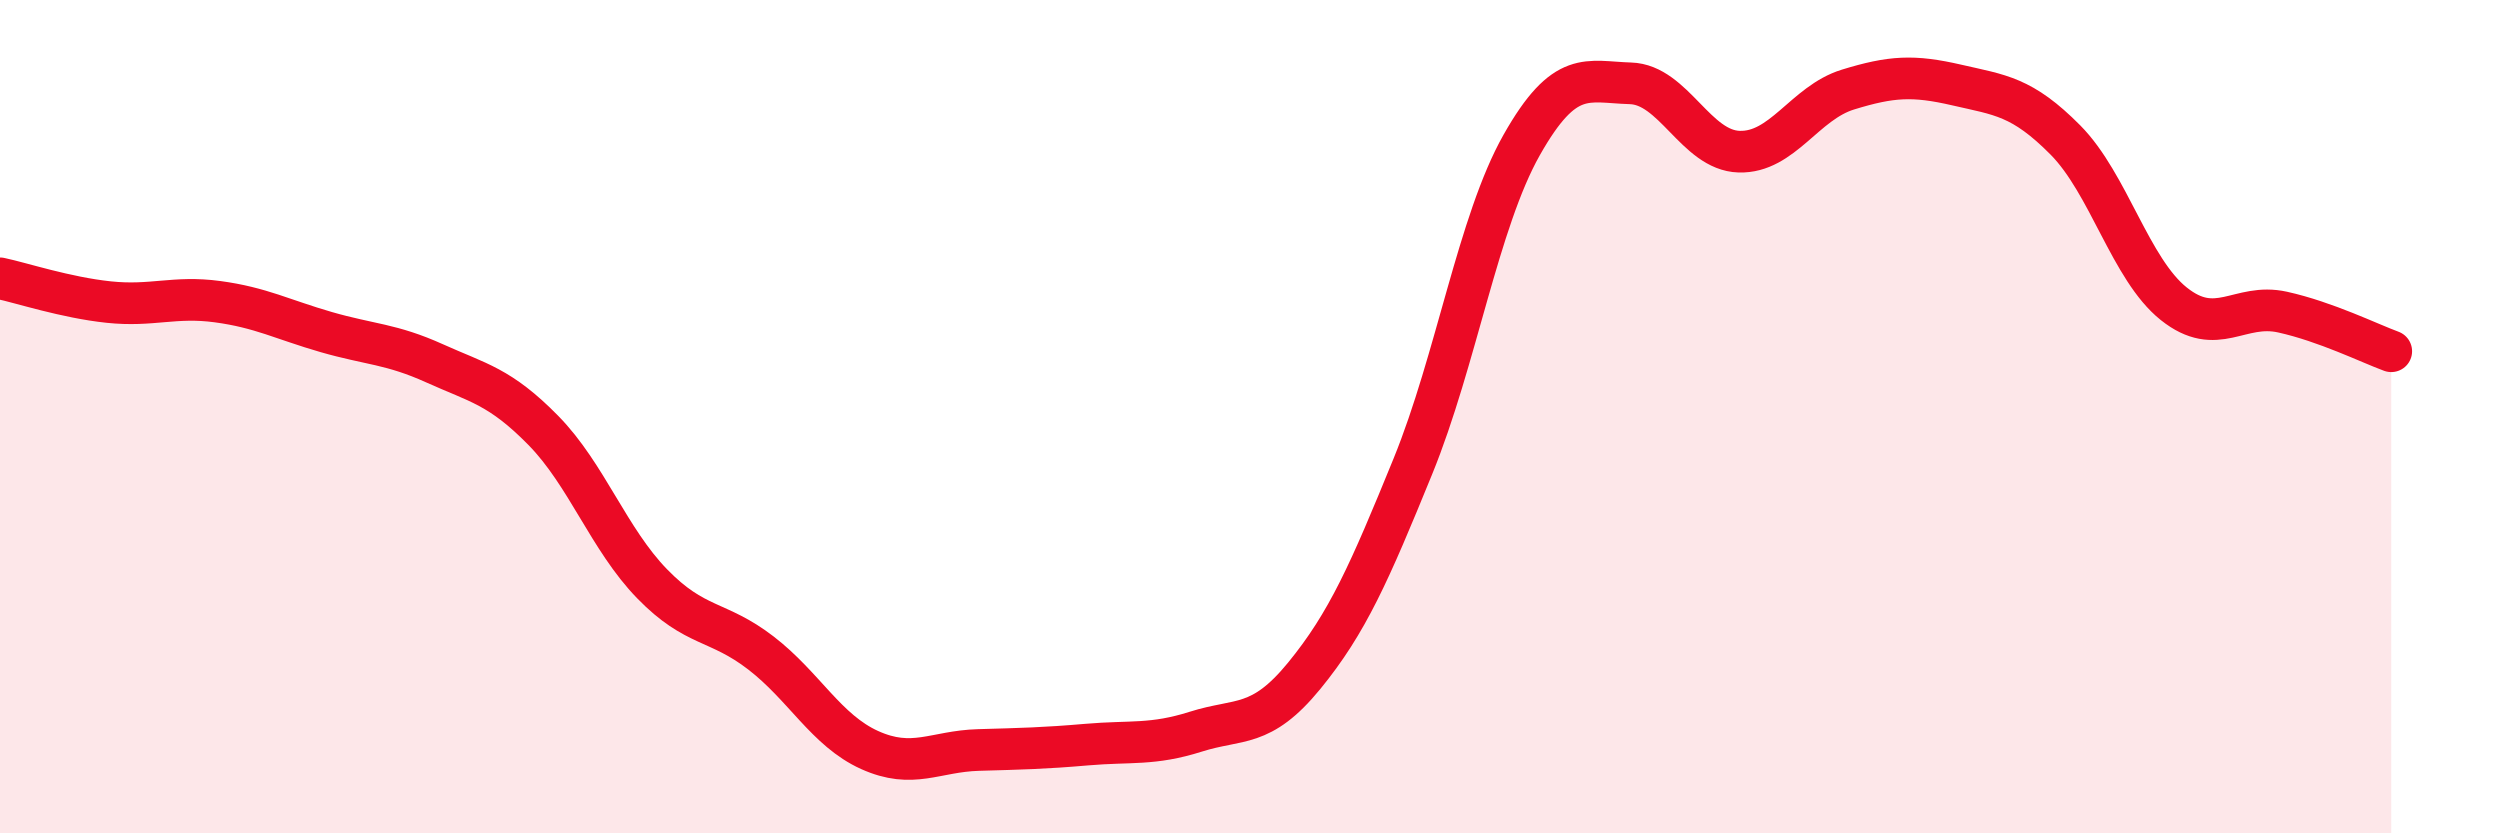
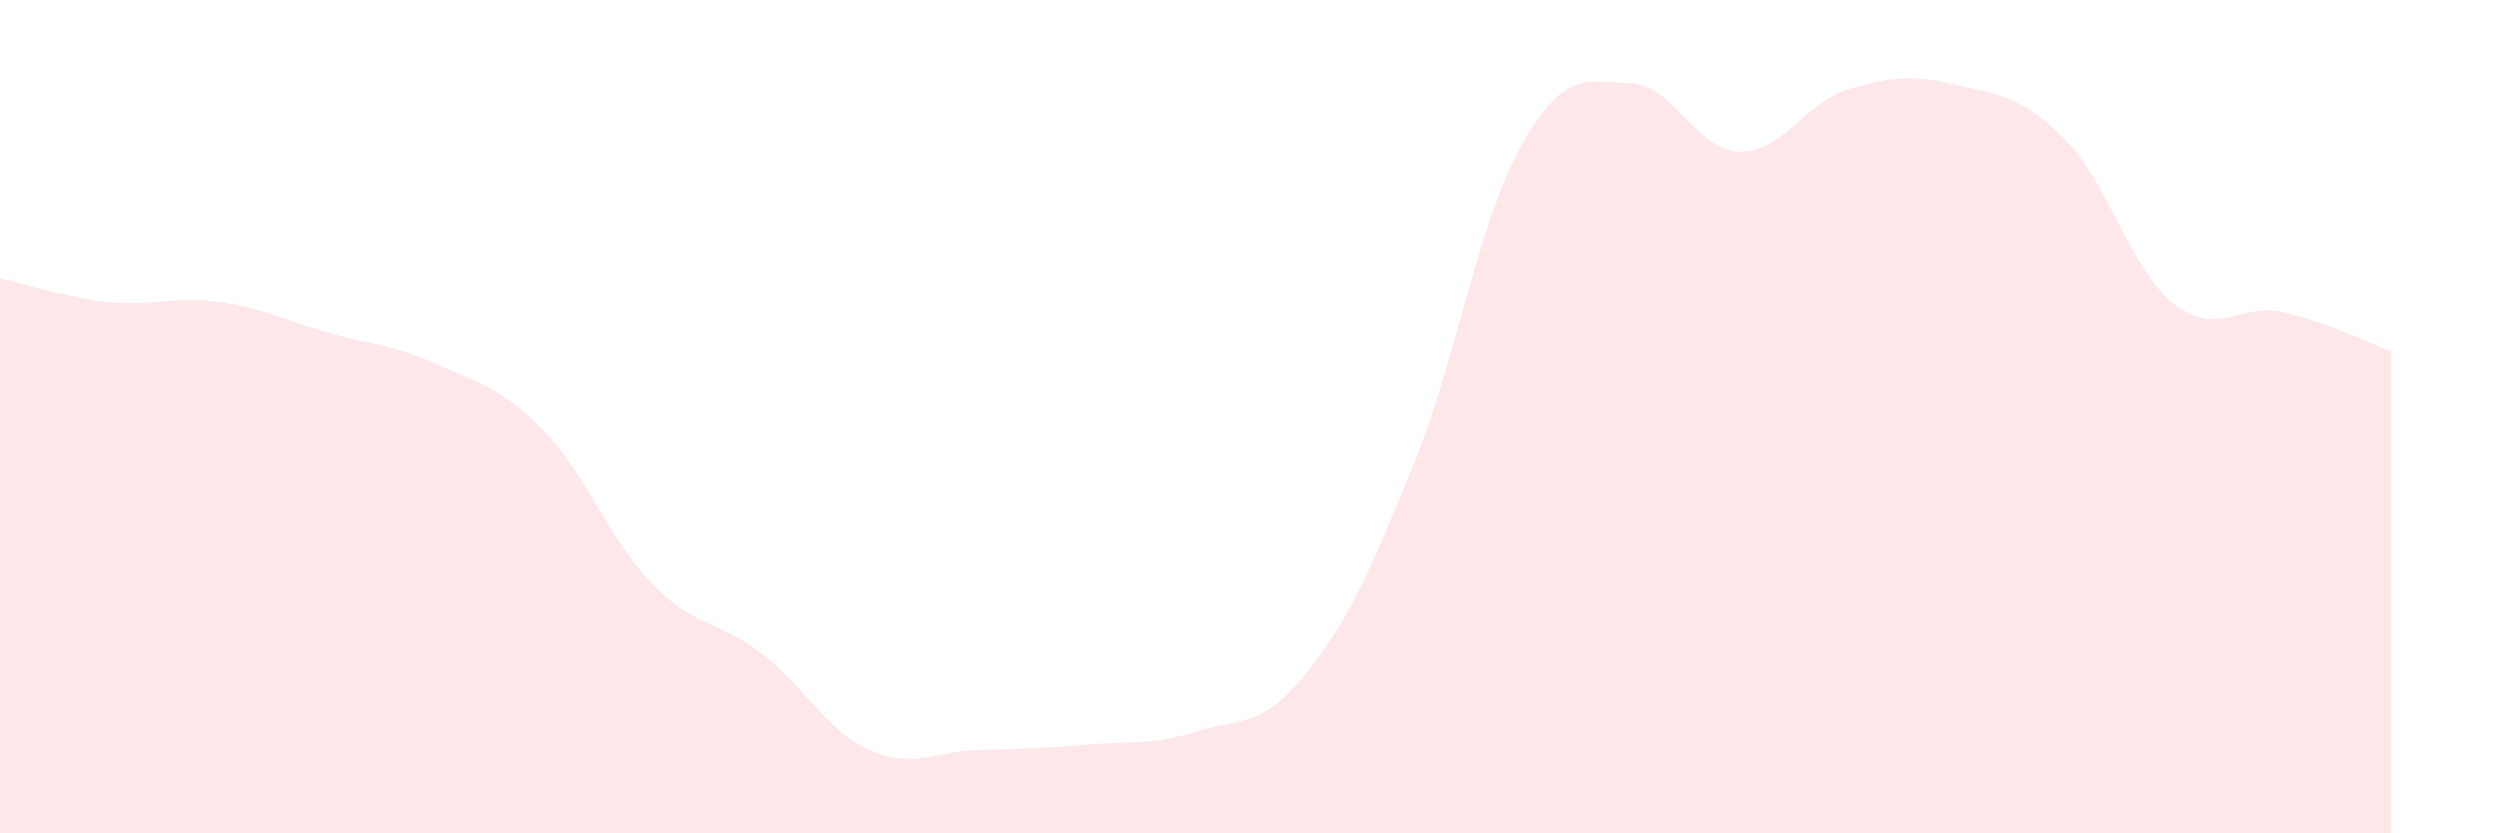
<svg xmlns="http://www.w3.org/2000/svg" width="60" height="20" viewBox="0 0 60 20">
  <path d="M 0,6.68 C 0.52,6.79 1.57,7.14 2.61,7.25 C 3.65,7.36 4.18,7.1 5.22,7.24 C 6.26,7.38 6.79,7.67 7.83,7.97 C 8.87,8.27 9.39,8.25 10.43,8.72 C 11.47,9.19 12,9.27 13.04,10.33 C 14.08,11.39 14.61,12.94 15.65,14.01 C 16.69,15.08 17.22,14.87 18.26,15.67 C 19.3,16.47 19.83,17.53 20.87,18 C 21.91,18.47 22.44,18.03 23.48,18 C 24.52,17.97 25.05,17.96 26.09,17.87 C 27.13,17.78 27.66,17.89 28.7,17.56 C 29.74,17.23 30.26,17.49 31.3,16.22 C 32.34,14.95 32.87,13.74 33.91,11.19 C 34.95,8.64 35.48,5.32 36.52,3.48 C 37.56,1.64 38.09,1.97 39.13,2 C 40.17,2.03 40.7,3.61 41.74,3.64 C 42.78,3.67 43.31,2.47 44.35,2.15 C 45.39,1.83 45.92,1.8 46.96,2.04 C 48,2.28 48.53,2.31 49.57,3.36 C 50.61,4.41 51.13,6.46 52.17,7.29 C 53.21,8.12 53.74,7.26 54.78,7.49 C 55.82,7.72 56.87,8.24 57.39,8.43L57.39 20L0 20Z" fill="#EB0A25" opacity="0.1" stroke-linecap="round" stroke-linejoin="round" />
-   <path d="M 0,6.68 C 0.52,6.79 1.57,7.14 2.61,7.25 C 3.65,7.36 4.18,7.1 5.22,7.24 C 6.26,7.38 6.79,7.67 7.83,7.97 C 8.87,8.27 9.39,8.25 10.43,8.72 C 11.47,9.19 12,9.27 13.04,10.33 C 14.08,11.39 14.61,12.94 15.65,14.01 C 16.69,15.08 17.22,14.87 18.26,15.67 C 19.3,16.47 19.83,17.53 20.87,18 C 21.91,18.47 22.44,18.03 23.48,18 C 24.52,17.97 25.05,17.96 26.09,17.87 C 27.13,17.78 27.66,17.89 28.7,17.56 C 29.74,17.23 30.26,17.49 31.3,16.22 C 32.34,14.95 32.87,13.74 33.91,11.19 C 34.95,8.64 35.48,5.32 36.52,3.48 C 37.56,1.64 38.09,1.97 39.13,2 C 40.17,2.03 40.7,3.61 41.74,3.64 C 42.78,3.67 43.31,2.47 44.35,2.15 C 45.39,1.83 45.92,1.8 46.96,2.04 C 48,2.28 48.53,2.31 49.57,3.36 C 50.61,4.41 51.13,6.46 52.17,7.29 C 53.21,8.12 53.74,7.26 54.78,7.49 C 55.82,7.72 56.87,8.24 57.39,8.43" stroke="#EB0A25" stroke-width="1" fill="none" stroke-linecap="round" stroke-linejoin="round" />
</svg>